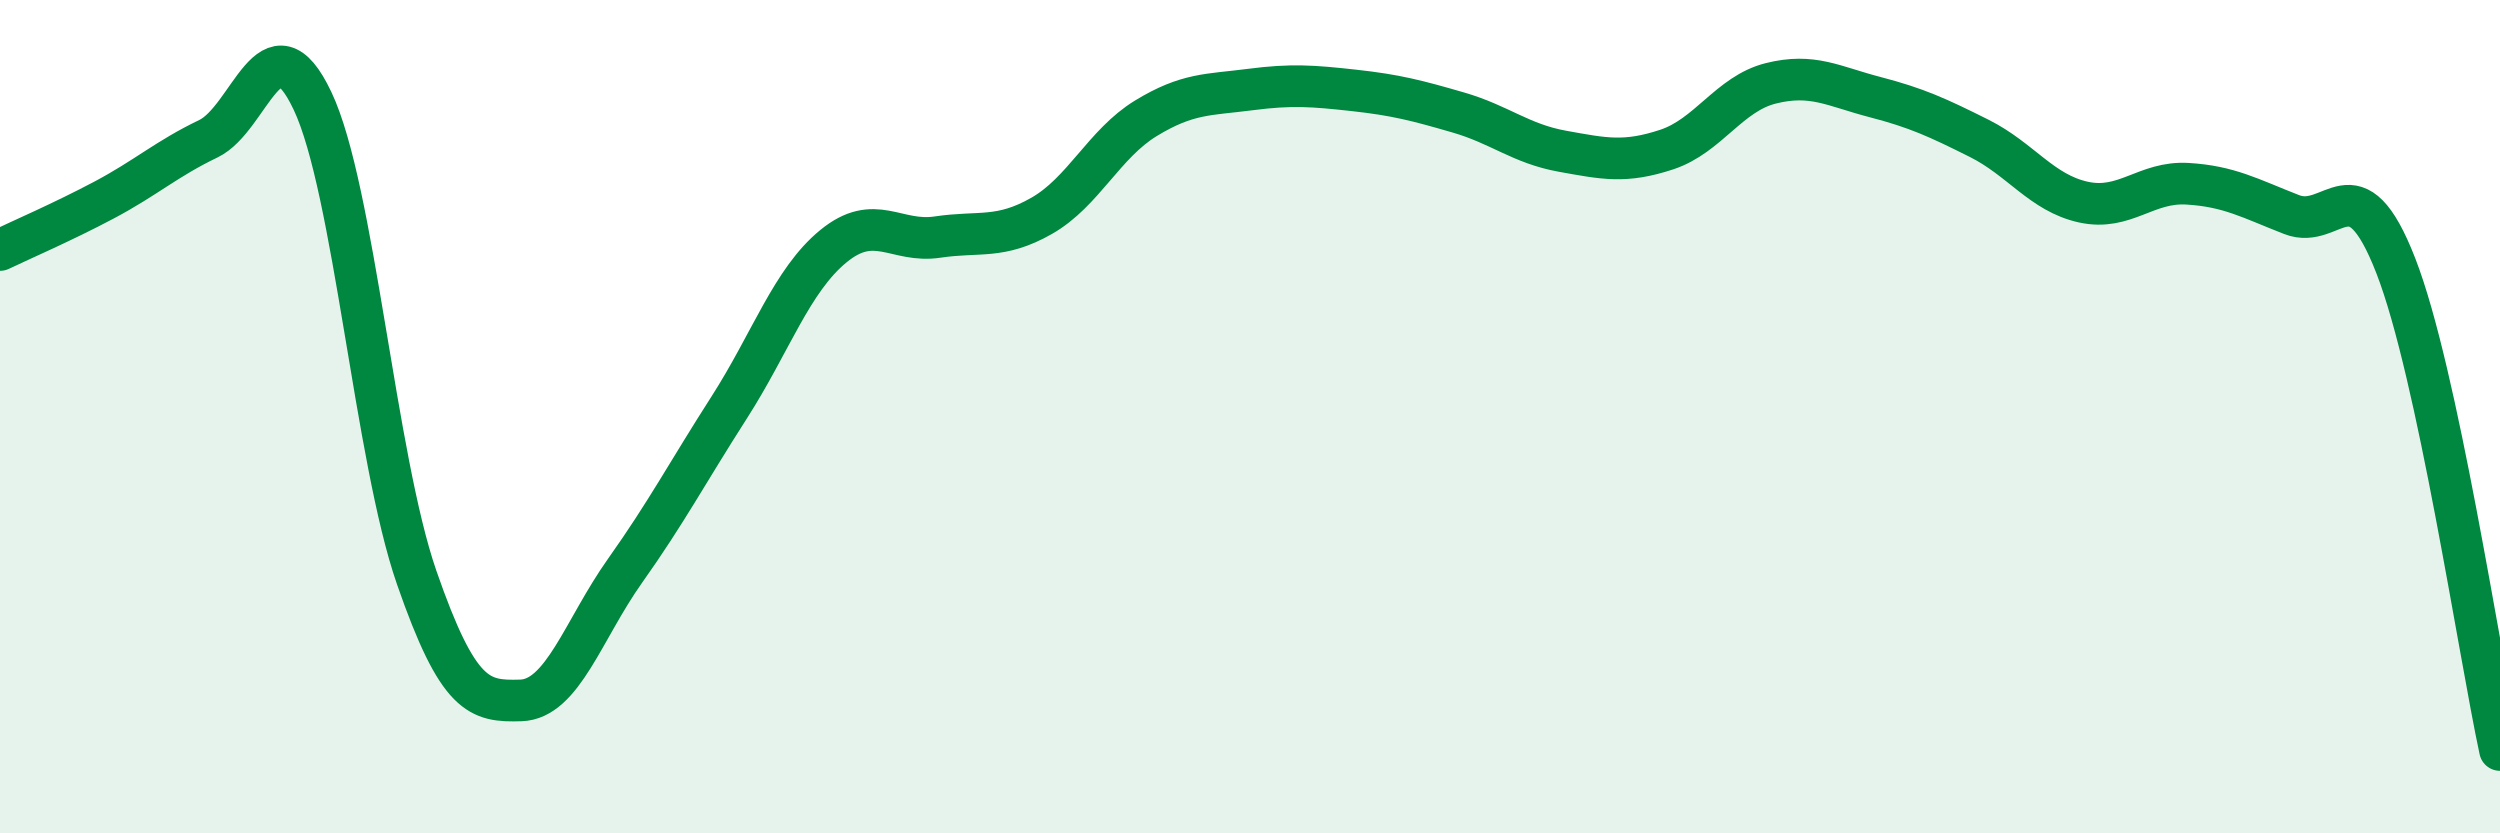
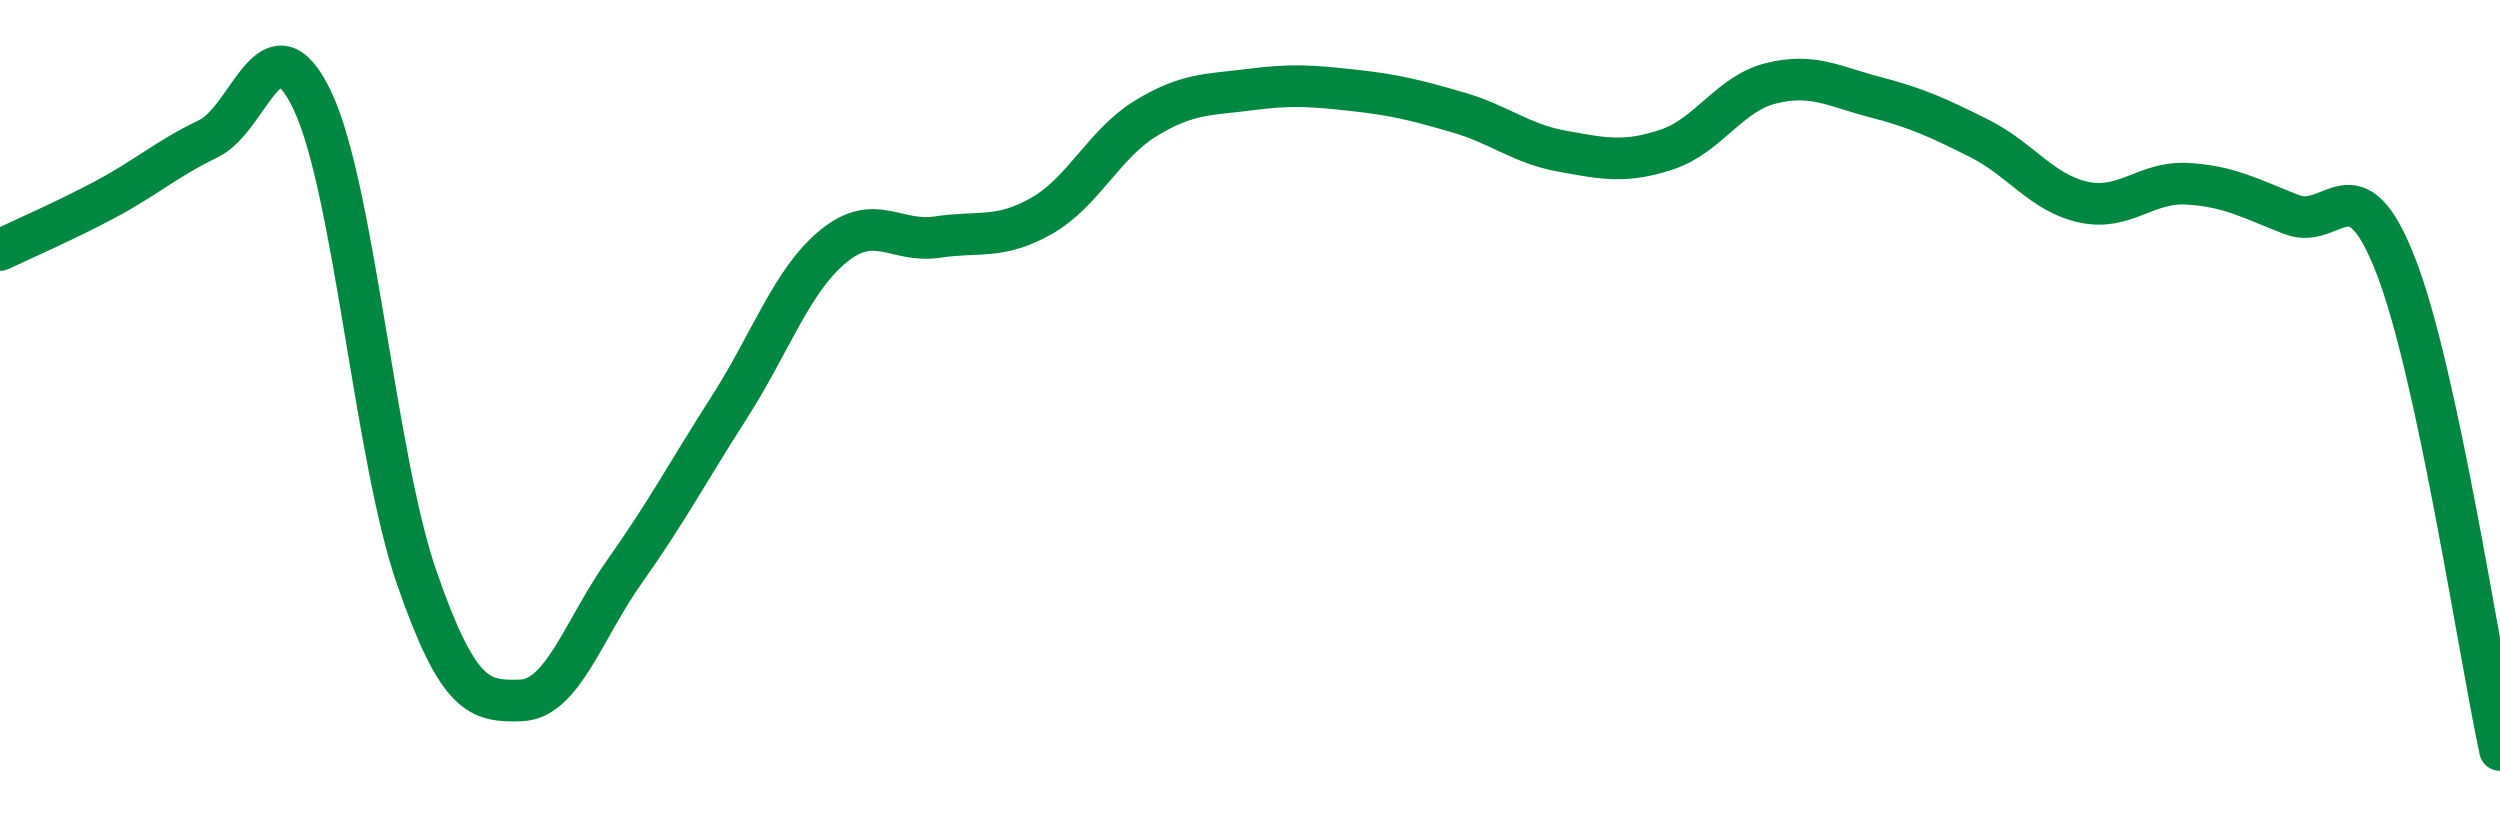
<svg xmlns="http://www.w3.org/2000/svg" width="60" height="20" viewBox="0 0 60 20">
-   <path d="M 0,6 C 0.5,5.76 1.5,5.33 2.5,4.8 C 3.5,4.27 4,3.81 5,3.33 C 6,2.85 6.5,0.31 7.5,2.42 C 8.5,4.53 9,10.98 10,13.86 C 11,16.74 11.5,16.84 12.5,16.81 C 13.5,16.78 14,15.11 15,13.7 C 16,12.29 16.5,11.34 17.5,9.78 C 18.5,8.22 19,6.73 20,5.91 C 21,5.09 21.5,5.84 22.5,5.69 C 23.5,5.54 24,5.75 25,5.18 C 26,4.61 26.5,3.45 27.5,2.84 C 28.5,2.23 29,2.28 30,2.15 C 31,2.02 31.5,2.06 32.5,2.17 C 33.5,2.28 34,2.41 35,2.7 C 36,2.99 36.5,3.45 37.5,3.63 C 38.5,3.81 39,3.92 40,3.59 C 41,3.26 41.5,2.25 42.5,2 C 43.5,1.75 44,2.07 45,2.33 C 46,2.59 46.5,2.82 47.5,3.32 C 48.5,3.82 49,4.63 50,4.85 C 51,5.07 51.5,4.35 52.5,4.41 C 53.5,4.47 54,4.76 55,5.15 C 56,5.54 56.5,3.81 57.5,6.38 C 58.5,8.95 59.5,15.68 60,18L60 20L0 20Z" fill="#008740" opacity="0.1" stroke-linecap="round" stroke-linejoin="round" />
  <path d="M 0,6 C 0.5,5.76 1.5,5.33 2.5,4.8 C 3.5,4.27 4,3.81 5,3.33 C 6,2.85 6.5,0.31 7.5,2.42 C 8.5,4.53 9,10.98 10,13.86 C 11,16.74 11.5,16.84 12.5,16.81 C 13.5,16.78 14,15.11 15,13.7 C 16,12.29 16.5,11.34 17.5,9.78 C 18.5,8.22 19,6.73 20,5.91 C 21,5.09 21.5,5.84 22.5,5.69 C 23.5,5.54 24,5.75 25,5.18 C 26,4.61 26.5,3.45 27.5,2.84 C 28.5,2.23 29,2.28 30,2.15 C 31,2.02 31.5,2.06 32.5,2.17 C 33.5,2.28 34,2.41 35,2.7 C 36,2.99 36.5,3.45 37.5,3.63 C 38.5,3.81 39,3.92 40,3.59 C 41,3.26 41.5,2.25 42.5,2 C 43.5,1.75 44,2.07 45,2.33 C 46,2.59 46.5,2.82 47.5,3.32 C 48.5,3.82 49,4.63 50,4.85 C 51,5.07 51.5,4.35 52.5,4.41 C 53.5,4.47 54,4.76 55,5.15 C 56,5.54 56.5,3.81 57.5,6.38 C 58.5,8.95 59.5,15.68 60,18" stroke="#008740" stroke-width="1" fill="none" stroke-linecap="round" stroke-linejoin="round" />
</svg>